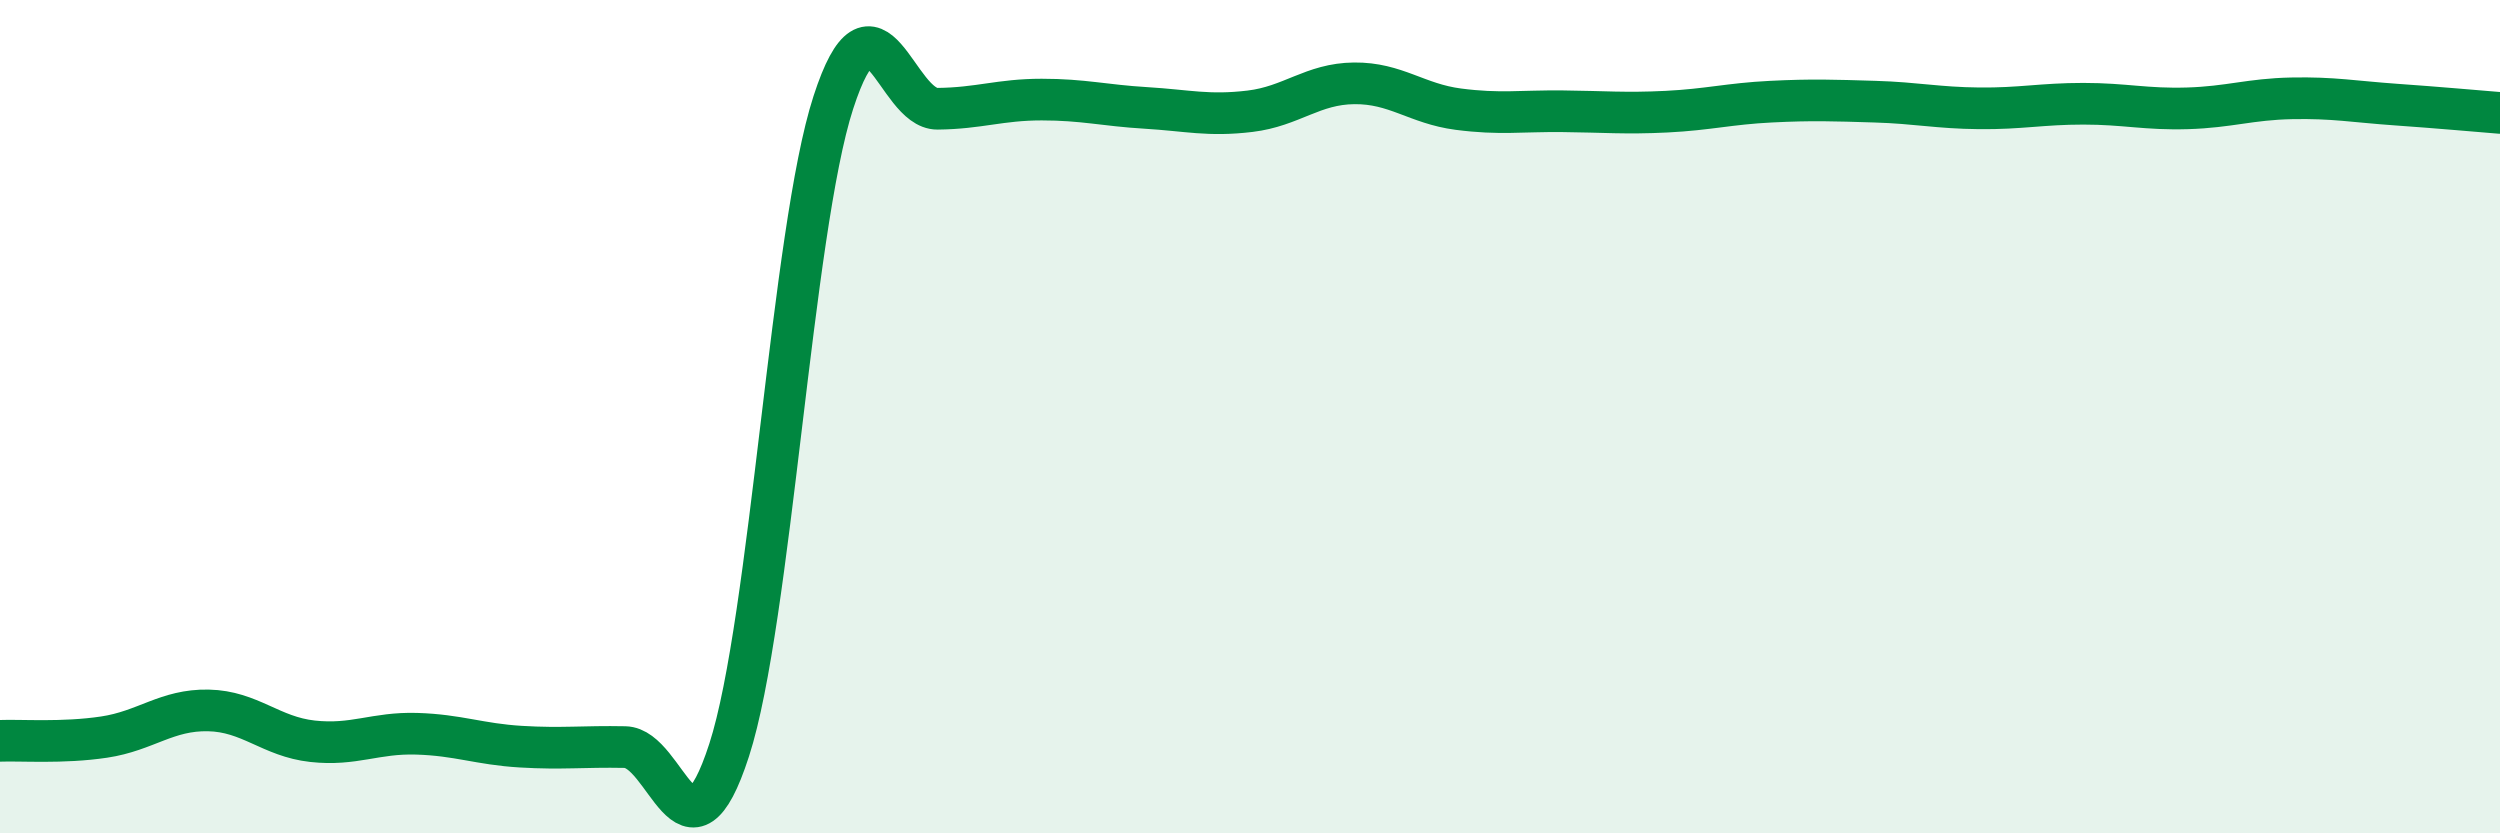
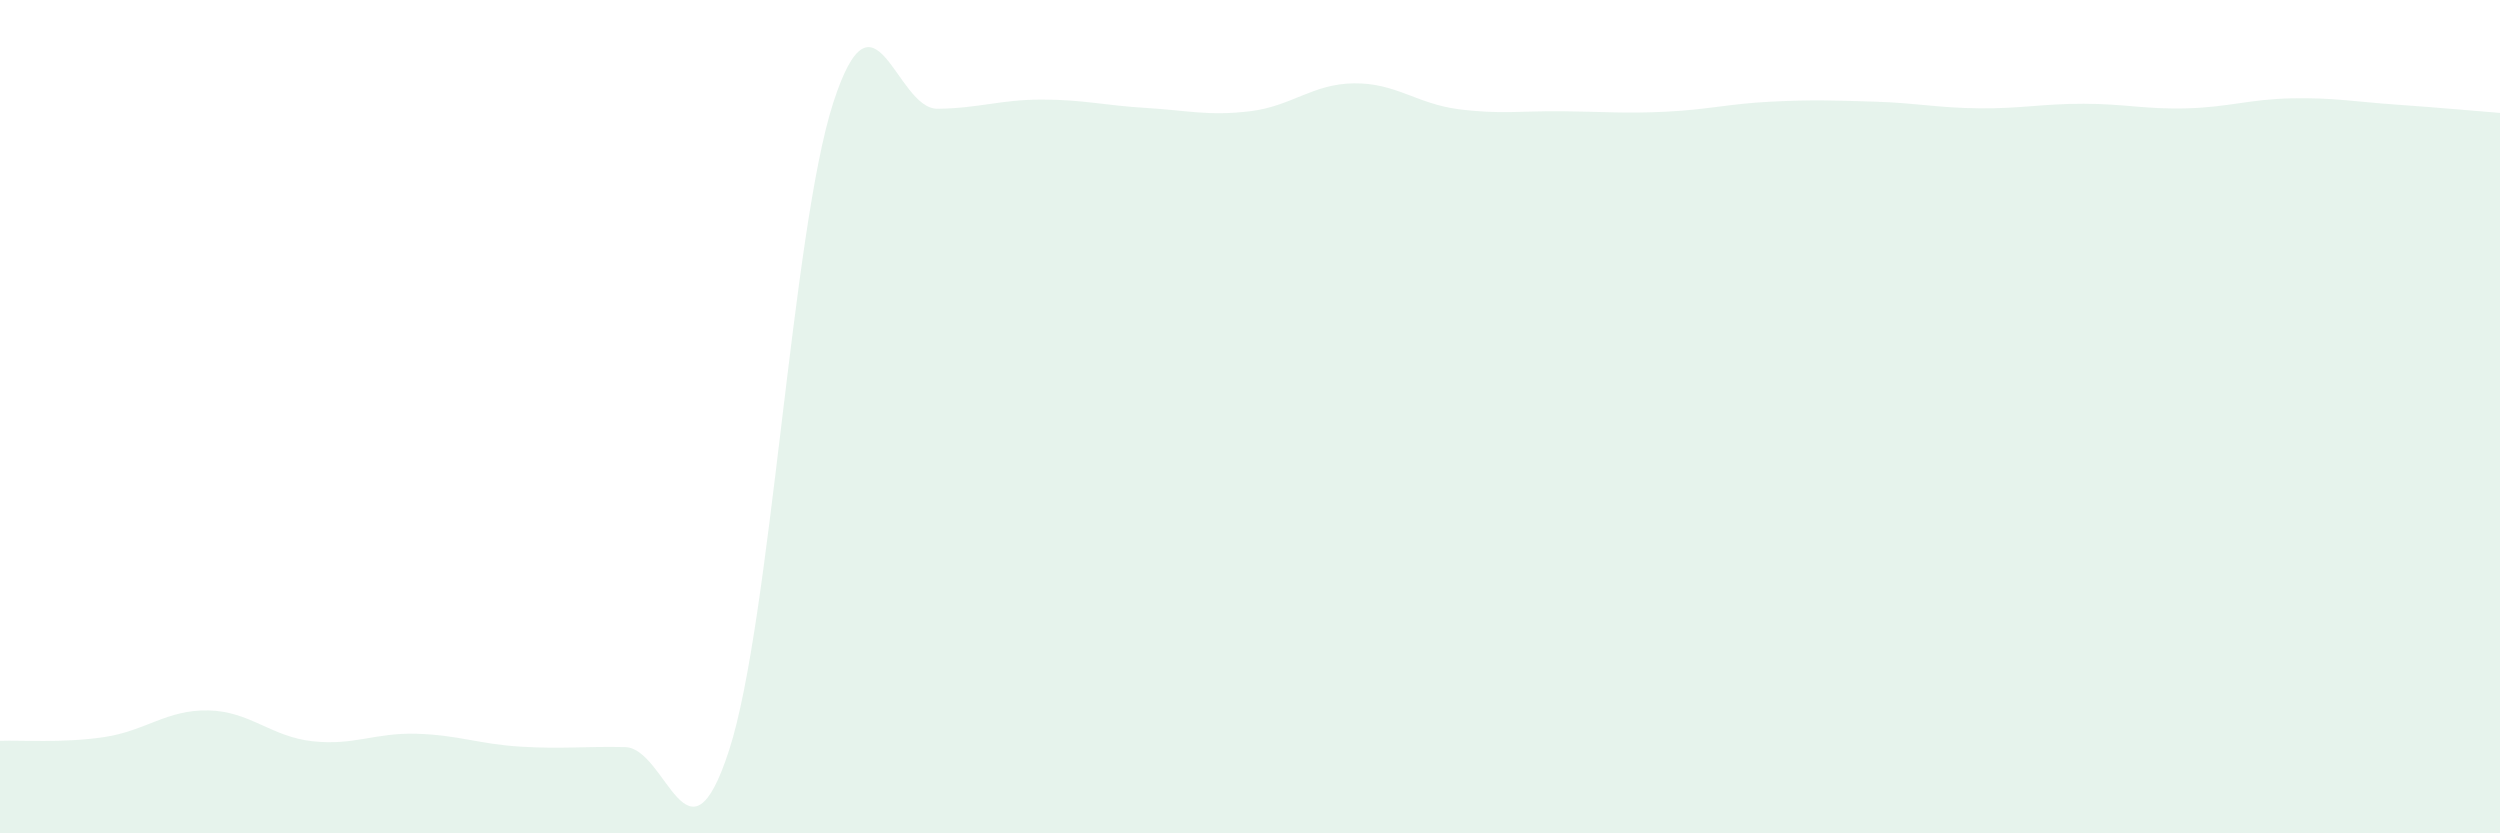
<svg xmlns="http://www.w3.org/2000/svg" width="60" height="20" viewBox="0 0 60 20">
  <path d="M 0,17.78 C 0.5,17.76 1.5,17.84 2.5,17.69 C 3.5,17.54 4,17.03 5,17.05 C 6,17.07 6.5,17.68 7.5,17.79 C 8.5,17.9 9,17.58 10,17.61 C 11,17.64 11.5,17.86 12.5,17.92 C 13.5,17.98 14,17.91 15,17.93 C 16,17.95 16.5,21.09 17.5,18 C 18.5,14.91 19,5.54 20,2.46 C 21,-0.62 21.5,2.62 22.5,2.61 C 23.5,2.6 24,2.39 25,2.39 C 26,2.39 26.5,2.53 27.5,2.59 C 28.5,2.65 29,2.79 30,2.67 C 31,2.55 31.5,2.01 32.5,2 C 33.5,1.99 34,2.49 35,2.62 C 36,2.75 36.5,2.66 37.5,2.67 C 38.5,2.68 39,2.73 40,2.68 C 41,2.63 41.5,2.49 42.5,2.44 C 43.5,2.39 44,2.41 45,2.44 C 46,2.47 46.5,2.59 47.5,2.6 C 48.5,2.61 49,2.49 50,2.49 C 51,2.49 51.5,2.63 52.5,2.6 C 53.5,2.57 54,2.38 55,2.36 C 56,2.34 56.5,2.44 57.5,2.51 C 58.5,2.58 59.5,2.67 60,2.71L60 20L0 20Z" fill="#008740" opacity="0.1" stroke-linecap="round" stroke-linejoin="round" />
-   <path d="M 0,17.78 C 0.5,17.76 1.5,17.84 2.5,17.69 C 3.5,17.54 4,17.03 5,17.05 C 6,17.07 6.5,17.68 7.5,17.79 C 8.5,17.9 9,17.58 10,17.61 C 11,17.64 11.5,17.86 12.5,17.92 C 13.5,17.98 14,17.91 15,17.93 C 16,17.95 16.5,21.09 17.5,18 C 18.5,14.91 19,5.54 20,2.46 C 21,-0.62 21.5,2.62 22.5,2.61 C 23.5,2.6 24,2.39 25,2.39 C 26,2.39 26.5,2.53 27.5,2.59 C 28.5,2.65 29,2.79 30,2.67 C 31,2.55 31.5,2.01 32.5,2 C 33.5,1.99 34,2.49 35,2.62 C 36,2.75 36.5,2.66 37.5,2.67 C 38.5,2.68 39,2.73 40,2.68 C 41,2.63 41.5,2.49 42.5,2.44 C 43.5,2.39 44,2.41 45,2.44 C 46,2.47 46.5,2.59 47.5,2.6 C 48.5,2.61 49,2.49 50,2.49 C 51,2.49 51.5,2.63 52.5,2.6 C 53.5,2.57 54,2.38 55,2.36 C 56,2.34 56.5,2.44 57.5,2.51 C 58.5,2.58 59.5,2.67 60,2.71" stroke="#008740" stroke-width="1" fill="none" stroke-linecap="round" stroke-linejoin="round" />
</svg>